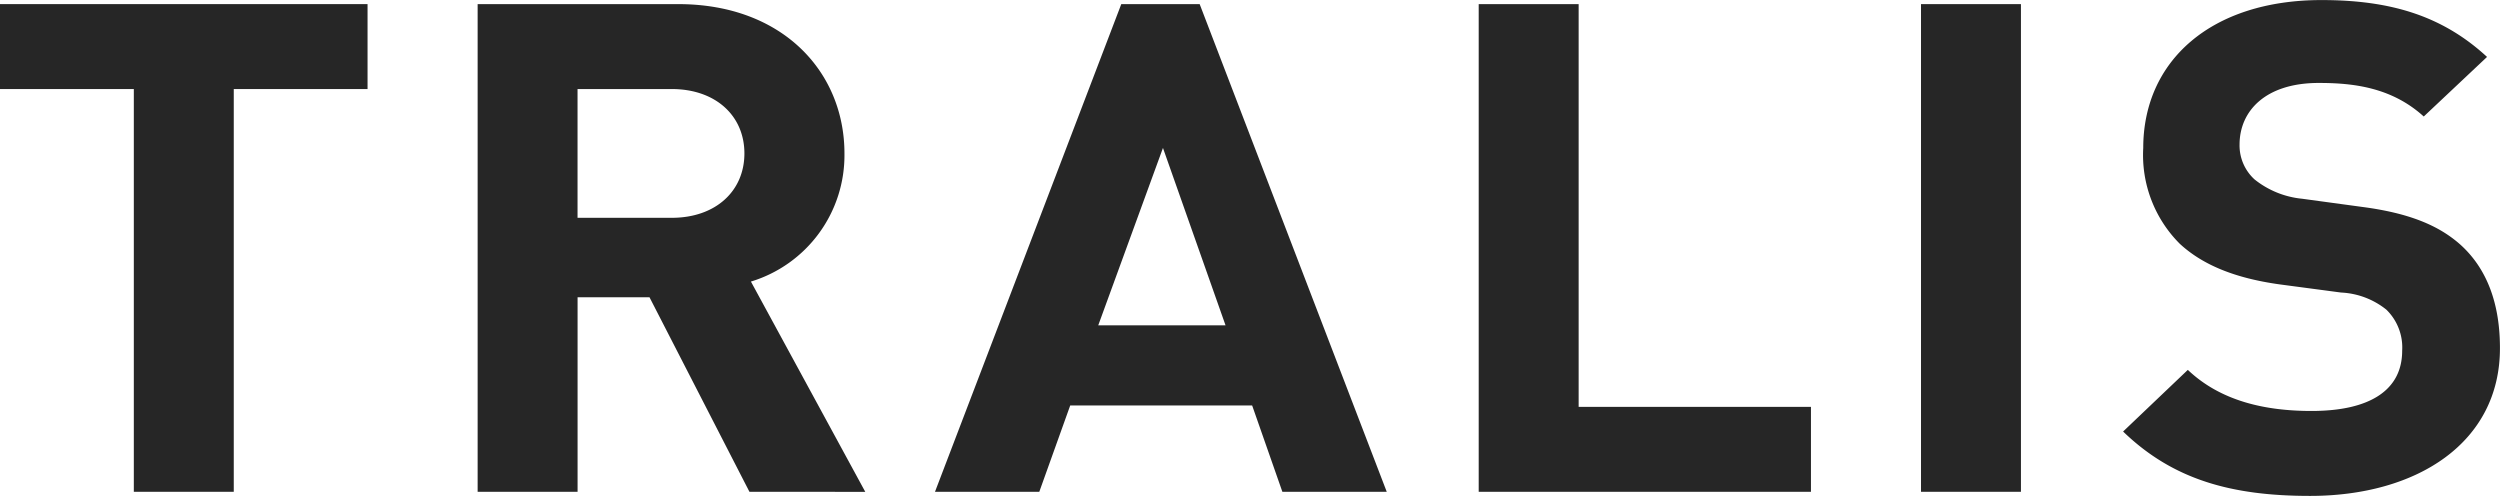
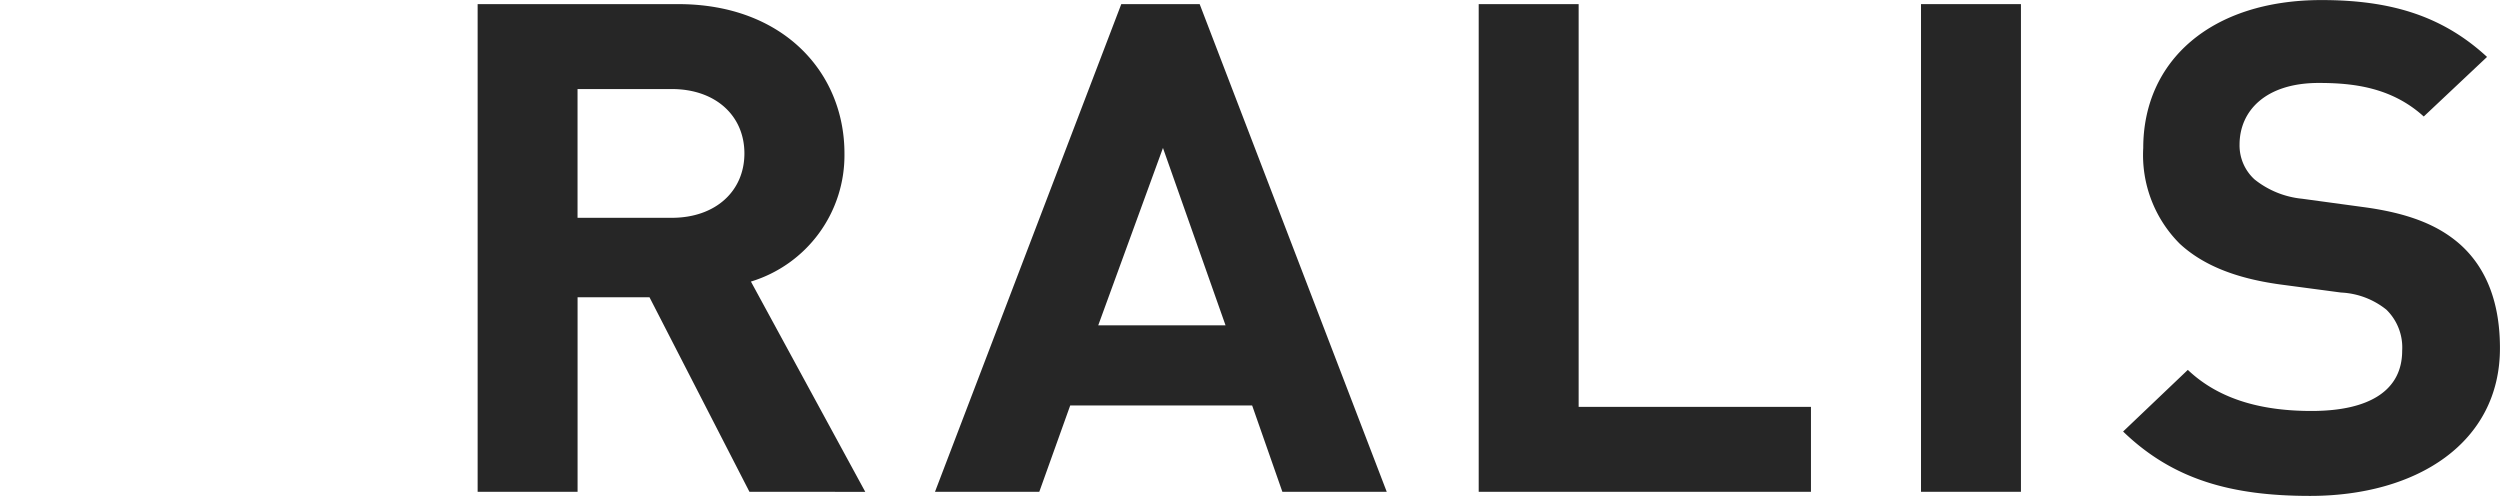
<svg xmlns="http://www.w3.org/2000/svg" width="195.112" height="38.703" viewBox="0 0 195.112 38.703">
  <g id="グループ_1234" data-name="グループ 1234" transform="translate(-7100 8092.648)">
    <g id="グループ_1228" data-name="グループ 1228" transform="translate(7100 -8092.327)">
-       <path id="パス_495" data-name="パス 495" d="M107.959,566.038V597.47h-7.8V566.038H89.715v-6.629H118.4v6.629Z" transform="translate(-89.715 -559.409)" fill="#262626" />
-     </g>
+       </g>
    <g id="グループ_1229" data-name="グループ 1229" transform="translate(7137.271 -8092.327)">
      <path id="パス_496" data-name="パス 496" d="M172.289,597.47l-7.8-15.181h-5.613V597.47h-7.8v-38.06h15.661c8.139,0,12.967,5.292,12.967,11.653a10.3,10.3,0,0,1-7.3,10l8.925,16.411Zm-6.063-31.432h-7.353v10.049h7.353c3.424,0,5.67-2.085,5.67-5.025S169.651,566.038,166.226,566.038Z" transform="translate(-151.07 -559.409)" fill="#262626" />
    </g>
    <g id="グループ_1230" data-name="グループ 1230" transform="translate(7172.969 -8092.327)">
      <path id="パス_497" data-name="パス 497" d="M236.948,597.47l-2.358-6.736h-14.2l-2.413,6.736h-8.14l14.539-38.06h6.118l14.6,38.06Zm-9.319-26.835-5.052,13.845h9.936Z" transform="translate(-209.835 -559.409)" fill="#262626" />
    </g>
    <g id="グループ_1231" data-name="グループ 1231" transform="translate(7215.405 -8092.327)">
      <path id="パス_498" data-name="パス 498" d="M279.691,597.47v-38.06h7.8v31.432h18.131v6.629Z" transform="translate(-279.691 -559.409)" fill="#262626" />
    </g>
    <g id="グループ_1232" data-name="グループ 1232" transform="translate(7249.924 -8092.327)">
      <path id="パス_499" data-name="パス 499" d="M336.516,597.47v-38.06h7.8v38.06Z" transform="translate(-336.516 -559.409)" fill="#262626" />
    </g>
    <g id="グループ_1233" data-name="グループ 1233" transform="translate(7265.697 -8092.648)">
      <path id="パス_500" data-name="パス 500" d="M377.075,597.583c-6.062,0-10.665-1.229-14.594-5.025l5.052-4.811c2.526,2.4,5.95,3.207,9.656,3.207,4.6,0,7.072-1.657,7.072-4.7a4.124,4.124,0,0,0-1.234-3.207,6.108,6.108,0,0,0-3.537-1.336l-4.827-.641c-3.425-.481-5.951-1.5-7.747-3.154a9.788,9.788,0,0,1-2.863-7.484c0-6.789,5.277-11.547,13.921-11.547,5.5,0,9.487,1.284,12.911,4.438l-4.94,4.65c-2.526-2.3-5.558-2.619-8.2-2.619-4.154,0-6.175,2.191-6.175,4.811a3.583,3.583,0,0,0,1.179,2.726,7.041,7.041,0,0,0,3.706,1.5l4.715.642c3.649.481,5.95,1.443,7.635,2.941,2.133,1.924,3.087,4.7,3.087,8.071C391.9,593.413,385.44,597.583,377.075,597.583Z" transform="translate(-362.481 -558.88)" fill="#262626" />
    </g>
  </g>
</svg>